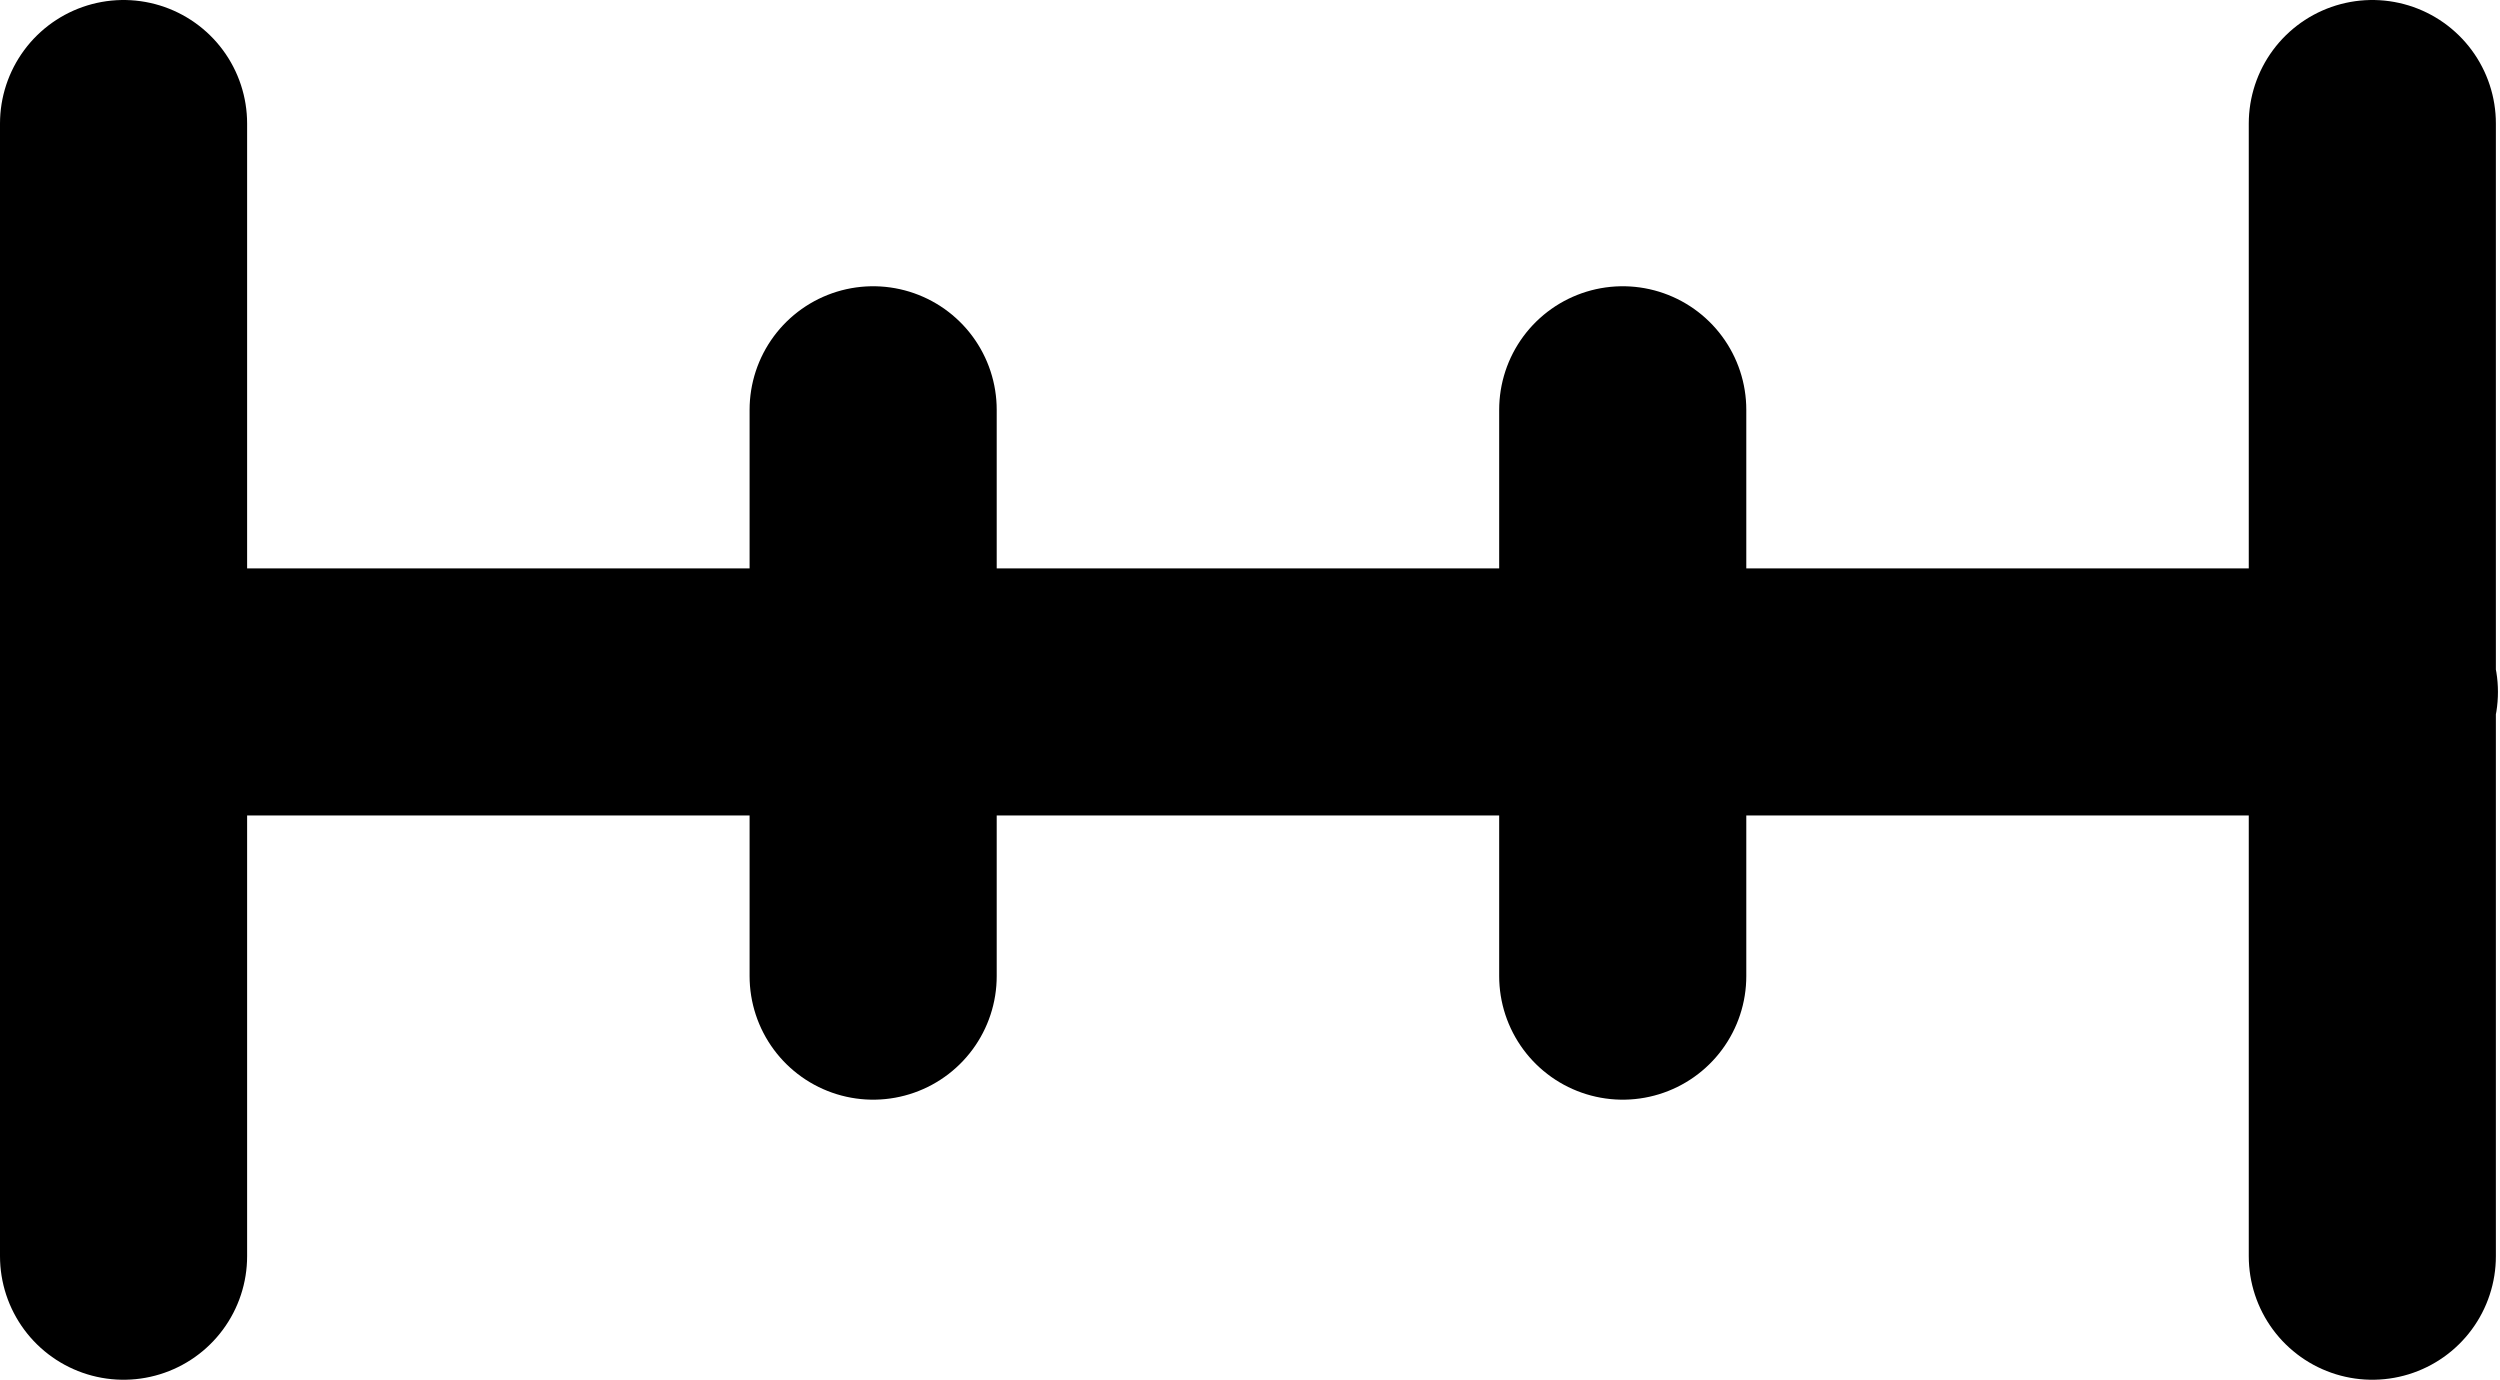
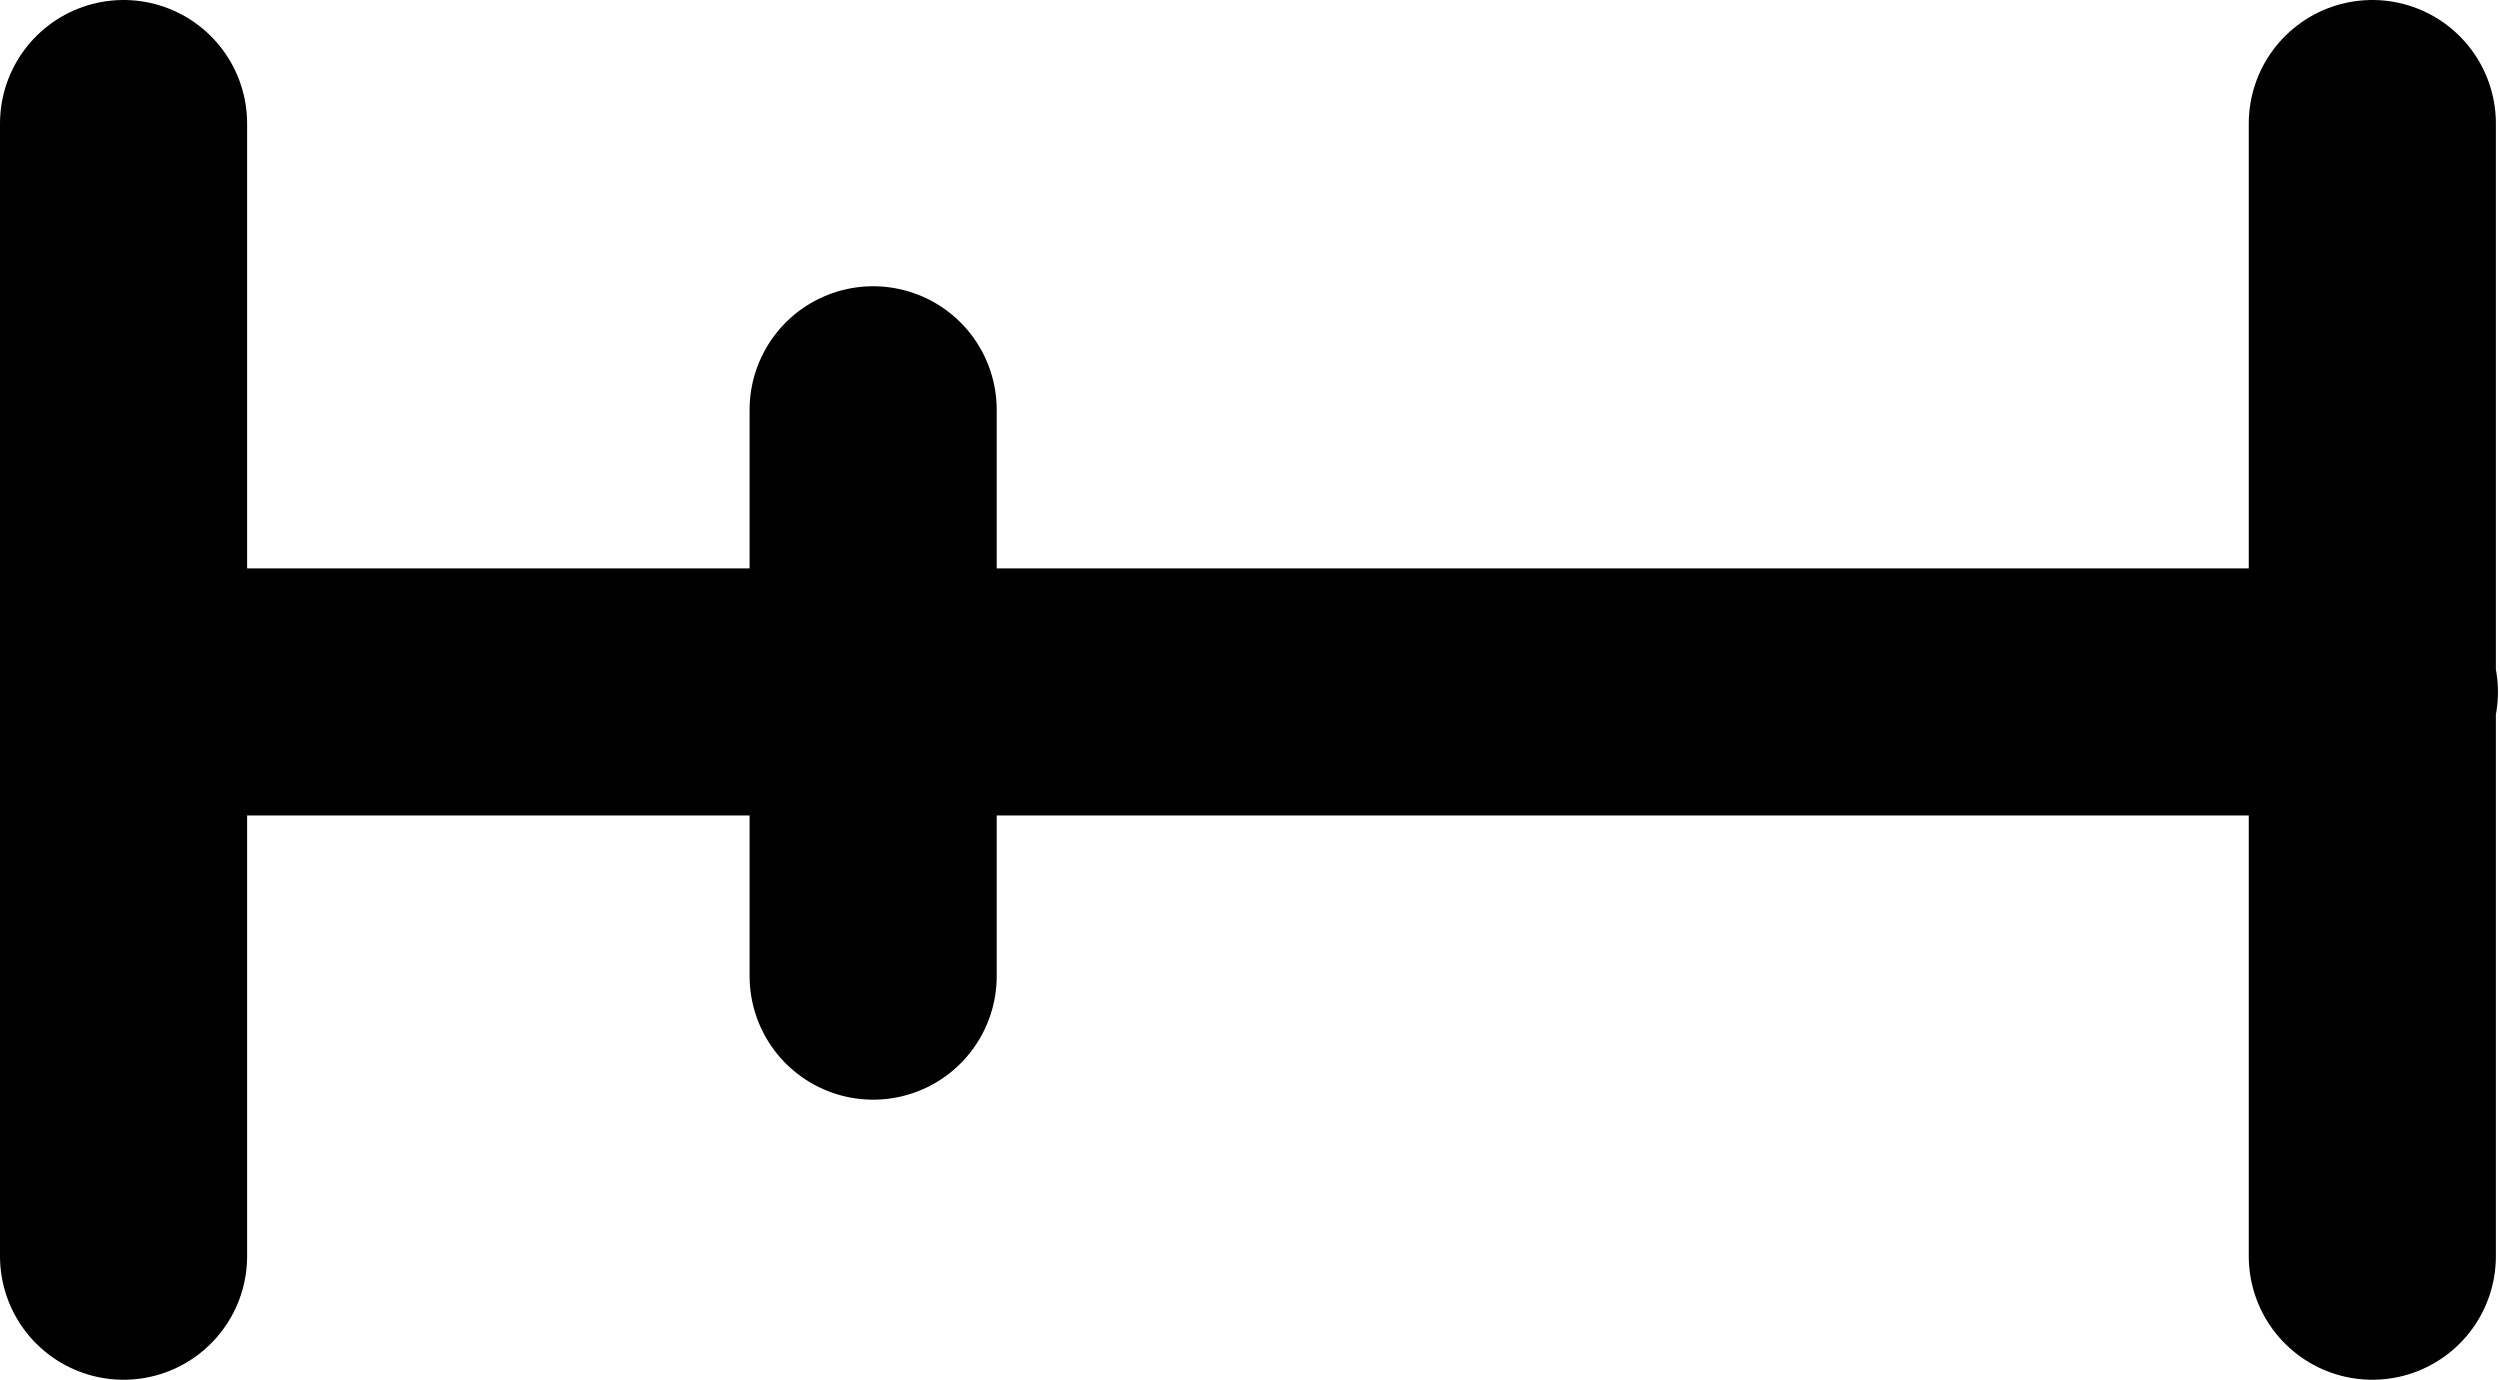
<svg xmlns="http://www.w3.org/2000/svg" width="607" height="335" viewBox="0 0 607 335" fill="none">
-   <path d="M576 305.002V30M50.5 168.001H576.5M30 305.002V30M212 237.001V99.501M394 237.001V99.501" stroke="black" stroke-width="60" stroke-linecap="round" />
+   <path d="M576 305.002V30M50.5 168.001H576.5M30 305.002V30M212 237.001V99.501M394 237.001" stroke="black" stroke-width="60" stroke-linecap="round" />
</svg>